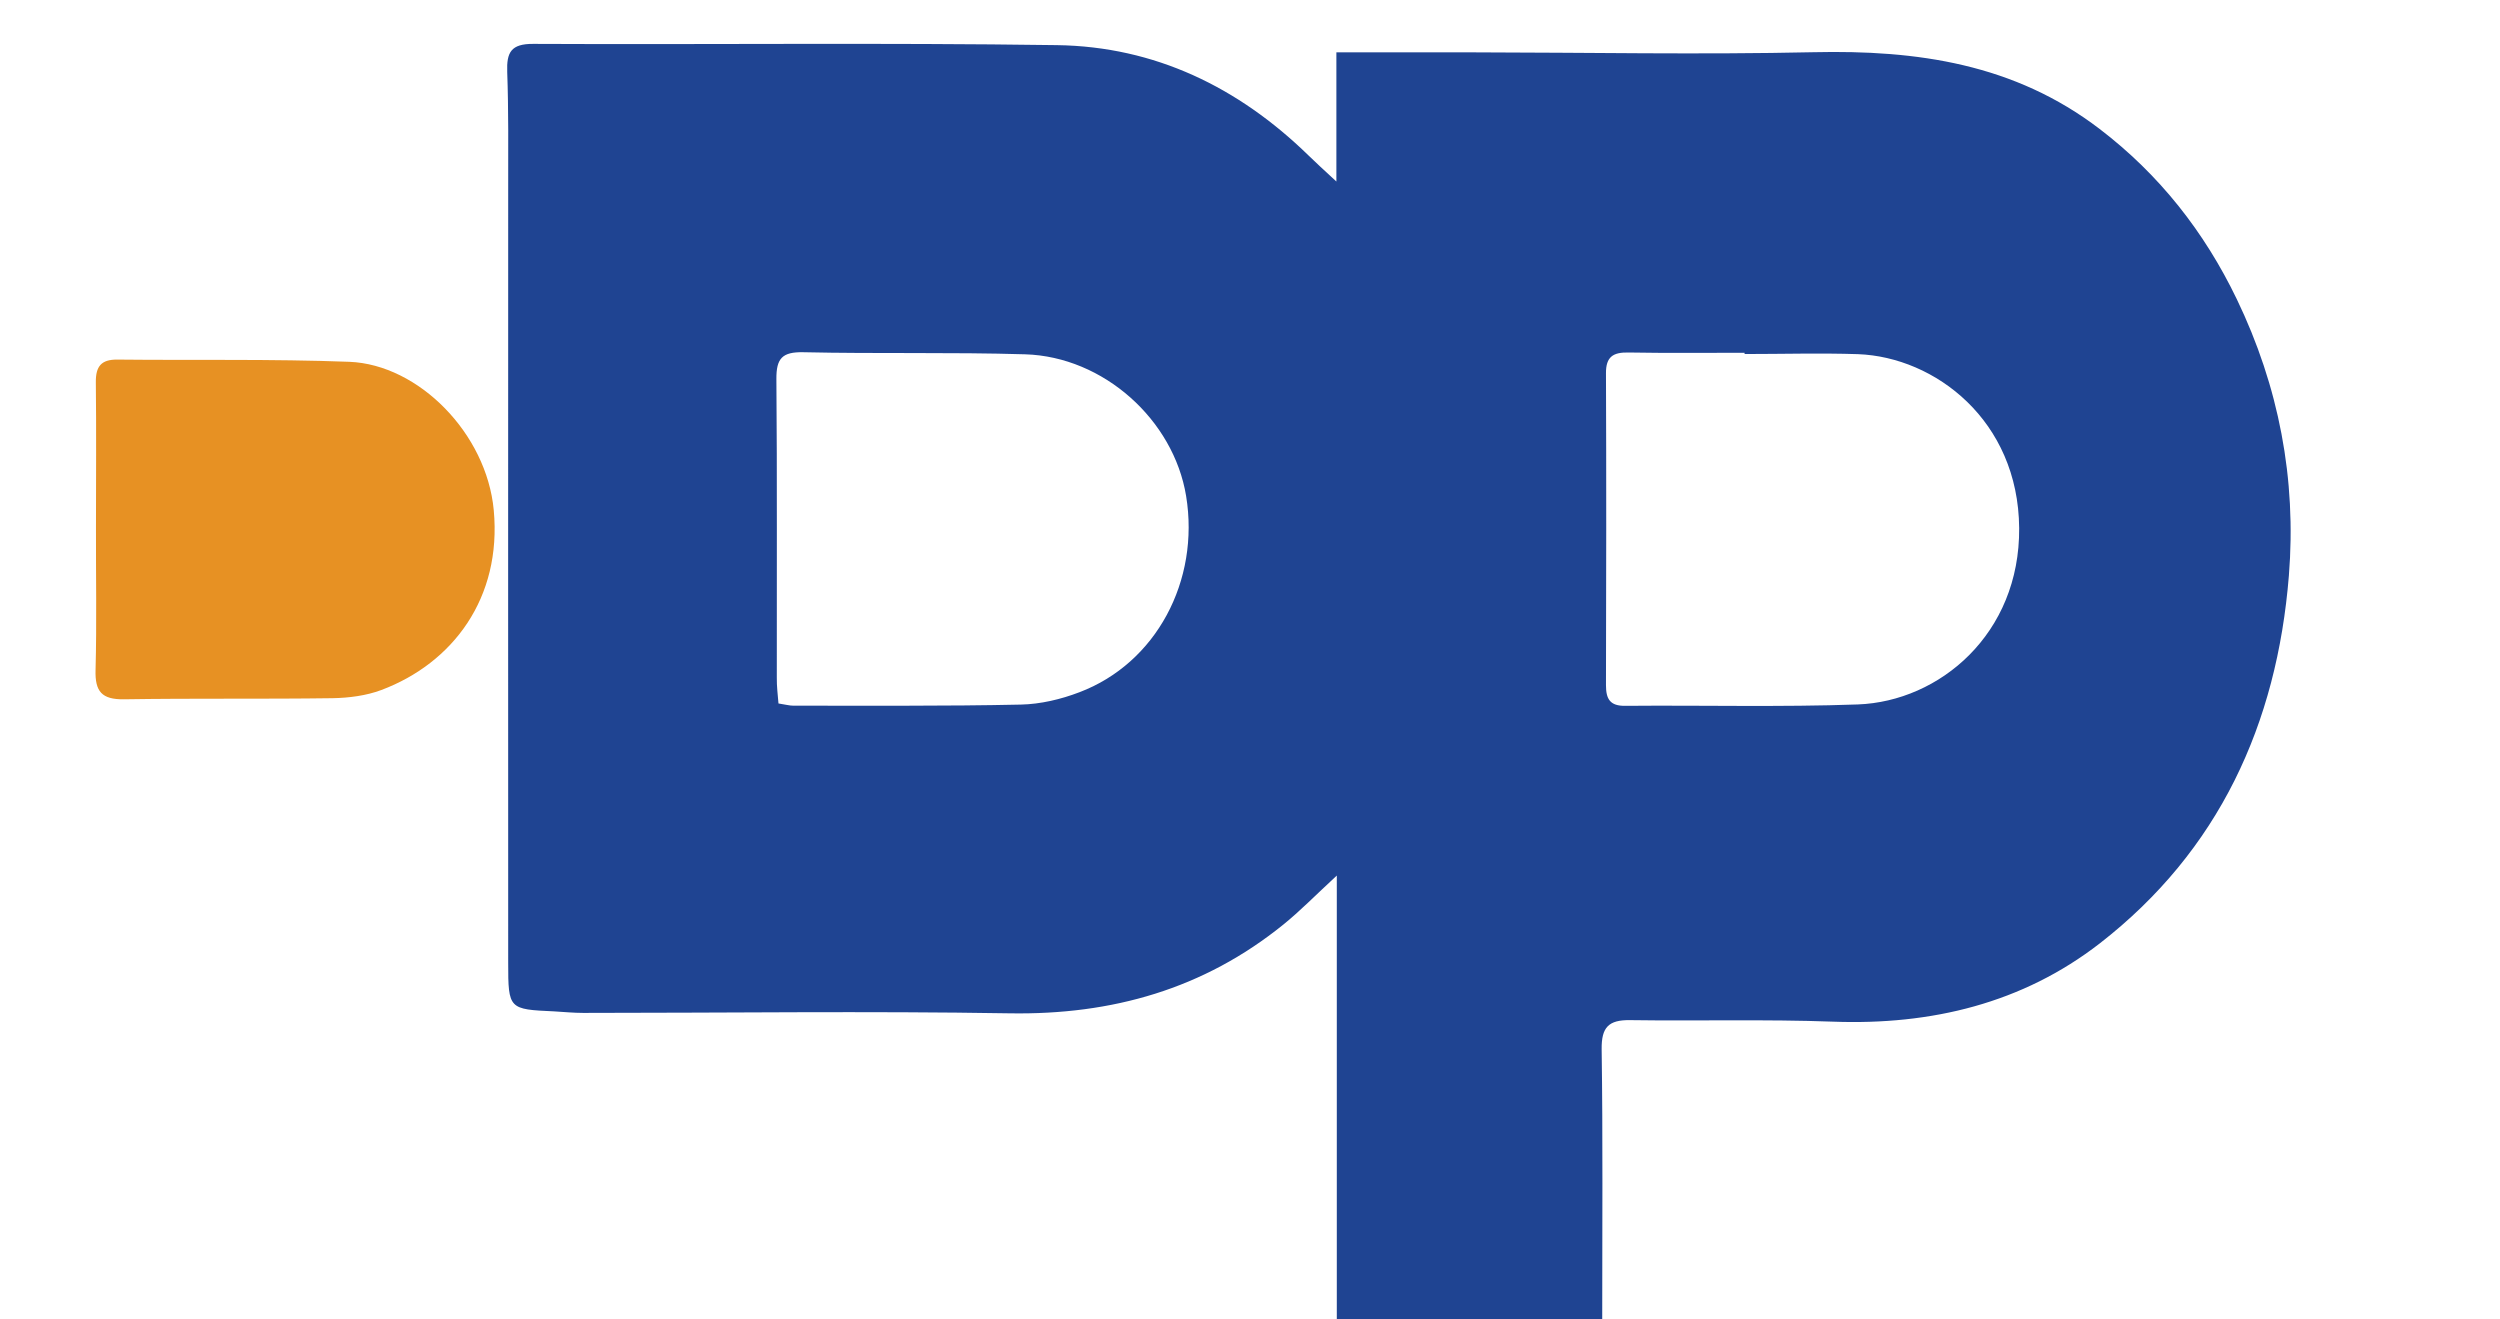
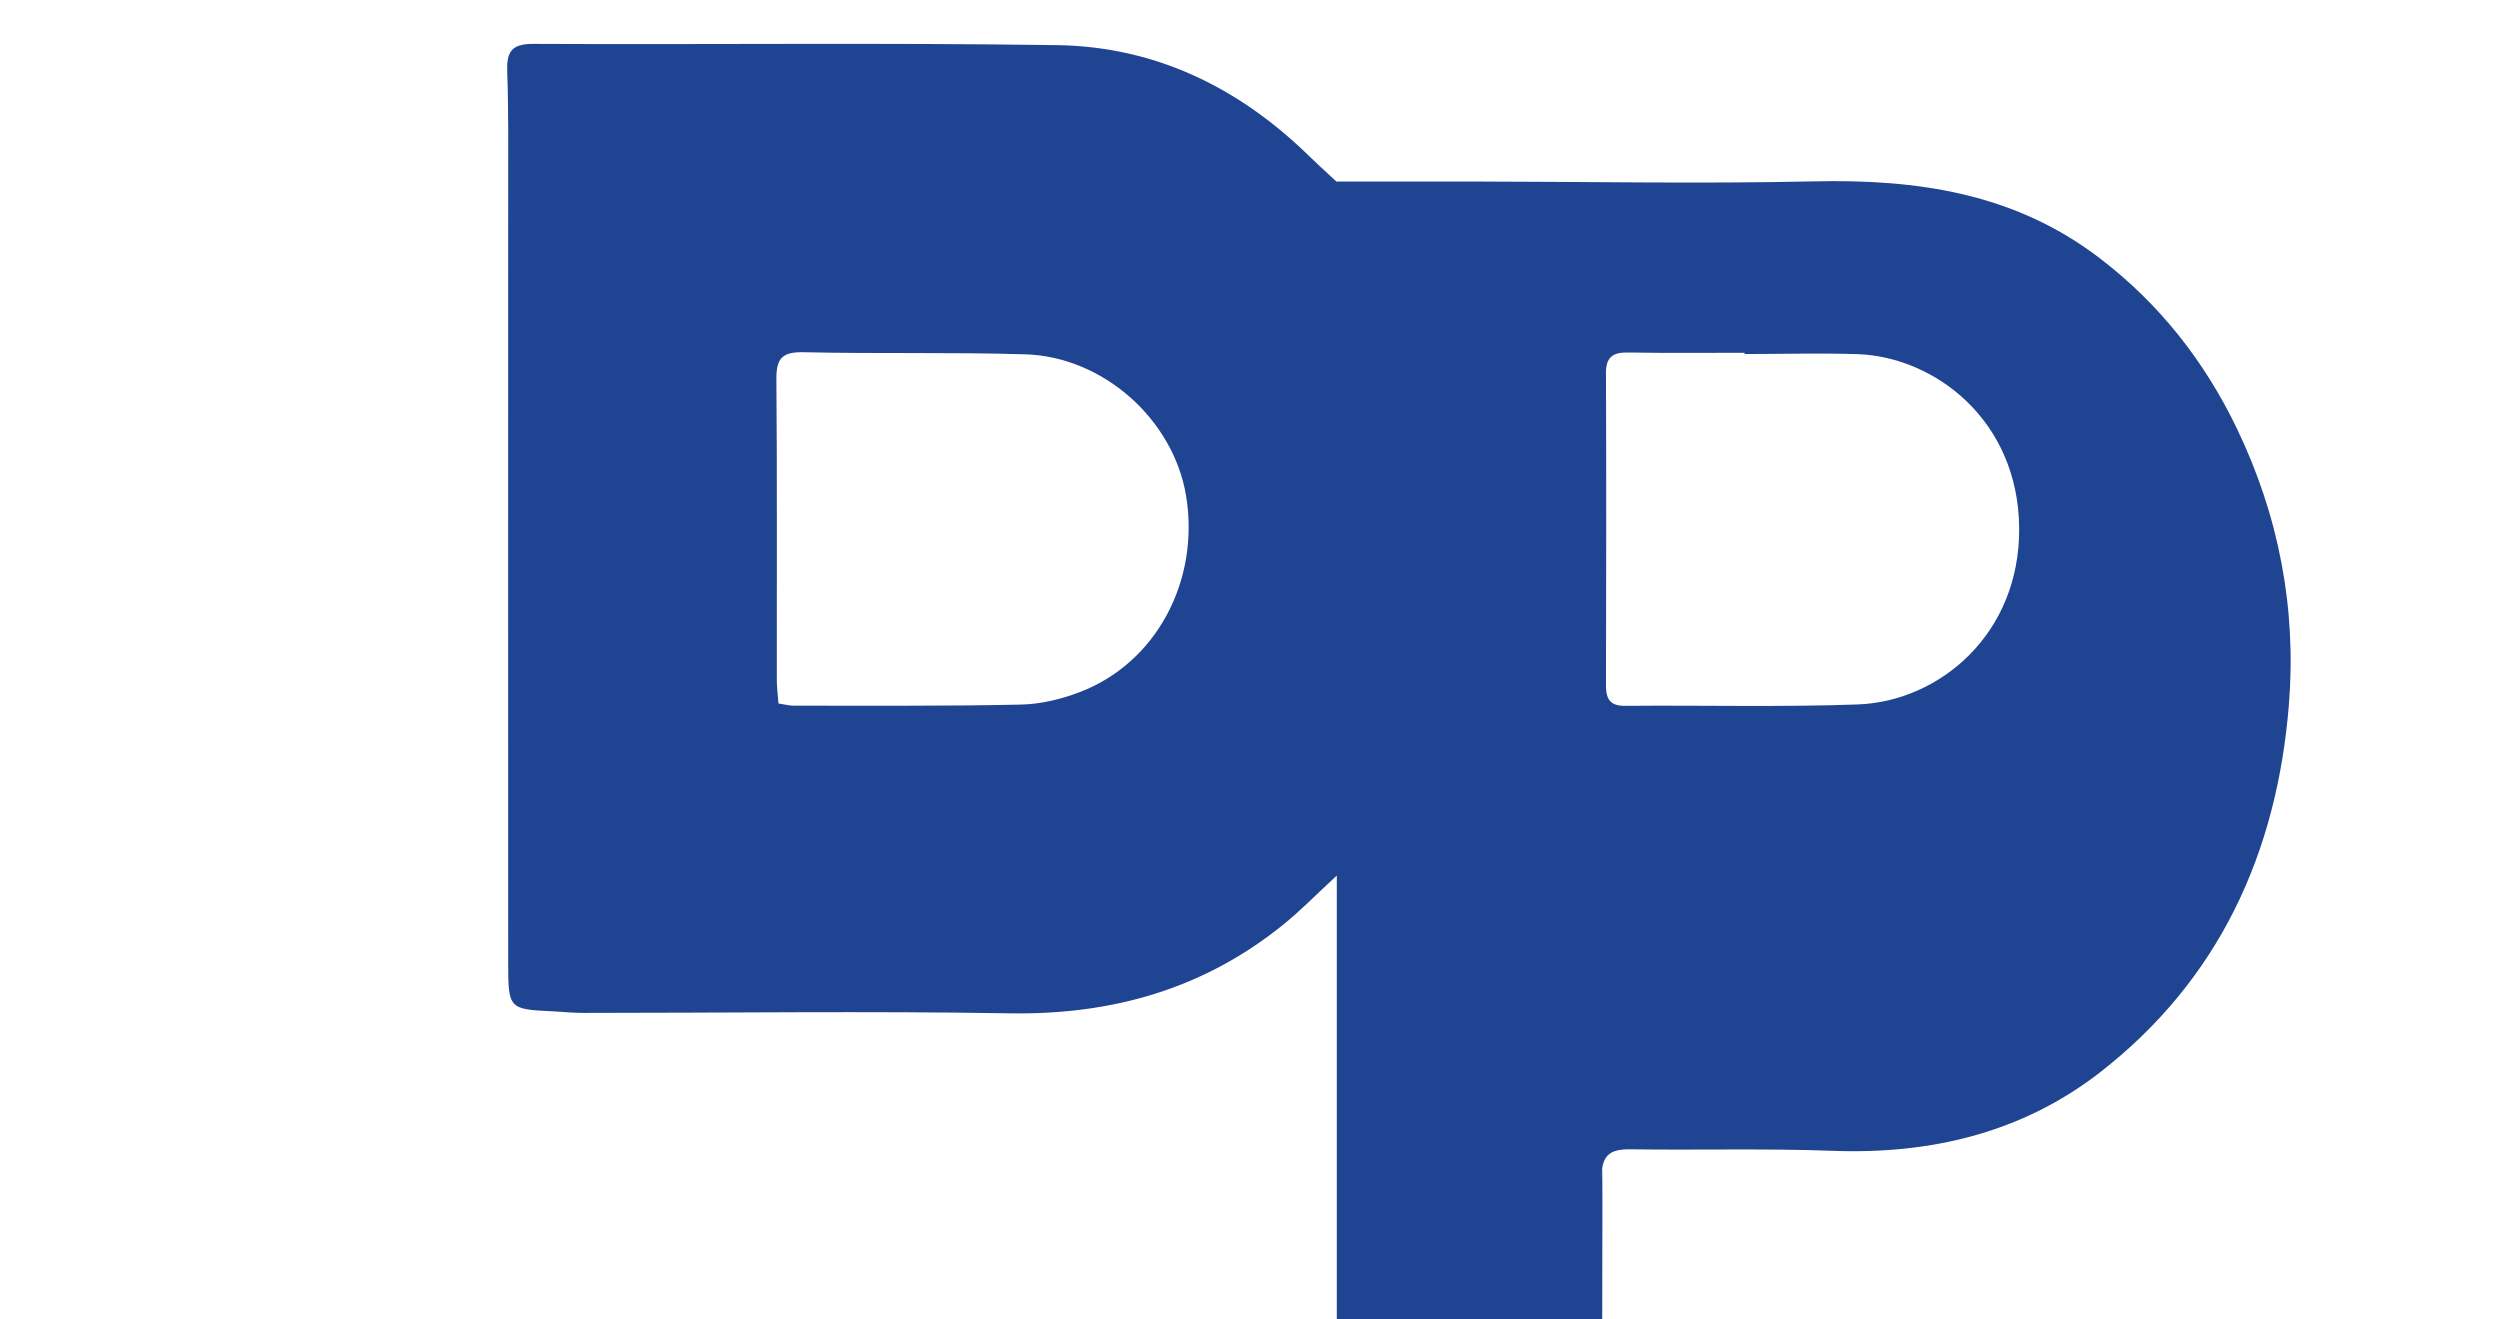
<svg xmlns="http://www.w3.org/2000/svg" version="1.1" id="레이어_1" x="0px" y="0px" viewBox="0 0 180 95" style="enable-background:new 0 0 180 95;" xml:space="preserve">
  <style type="text/css">
	.st0{fill-rule:evenodd;clip-rule:evenodd;fill:#1F4492;}
	.st1{fill-rule:evenodd;clip-rule:evenodd;fill:#E79123;}
</style>
-   <path class="st0" d="M115.36,95c-6.44,0-12.63,0-19.11,0c0-10.54,0-20.96,0-31.96c-1.57,1.45-2.65,2.56-3.85,3.53  c-5.74,4.64-12.33,6.51-19.69,6.39c-10.24-0.17-20.48-0.03-30.72-0.03c-0.69,0-1.39-0.07-2.08-0.11c-3.27-0.15-3.32-0.15-3.32-3.5  c-0.01-18.59,0-37.17,0-55.76c0-2.79,0.03-5.59-0.07-8.38c-0.05-1.41,0.27-2.03,1.88-2.02c12.57,0.06,25.14-0.09,37.7,0.09  c7.05,0.1,13.07,3.03,18.11,7.94c0.52,0.51,1.06,1,2.01,1.88c0-3.34,0-6.15,0-9.3c3.47,0,6.68,0,9.89,0  c8.16,0.01,16.32,0.17,24.47-0.01c7.46-0.17,14.47,0.84,20.6,5.53c4.31,3.29,7.55,7.43,9.87,12.25c3.02,6.27,4.31,12.95,3.75,19.91  c-0.86,10.69-5.04,19.81-13.61,26.47c-5.57,4.32-12.14,5.9-19.2,5.64c-4.87-0.18-9.76-0.04-14.63-0.11  c-1.54-0.02-2.06,0.51-2.04,2.1C115.41,81.95,115.36,88.35,115.36,95z M56.05,50.65c0.48,0.07,0.78,0.16,1.09,0.16  c5.45-0.01,10.91,0.04,16.36-0.08c1.42-0.03,2.89-0.38,4.22-0.89c5.52-2.09,8.68-8.02,7.68-14.13c-0.9-5.48-5.94-10.03-11.59-10.2  c-5.32-0.16-10.65-0.03-15.97-0.15c-1.52-0.03-1.95,0.44-1.94,1.93c0.06,7.16,0.02,14.33,0.03,21.49  C55.92,49.41,56,50.02,56.05,50.65z M125.61,25.49c0-0.03,0-0.06,0-0.09c-2.79,0-5.58,0.03-8.37-0.02c-1.1-0.02-1.62,0.31-1.61,1.5  c0.03,7.48,0.02,14.97,0,22.45c0,0.99,0.28,1.51,1.4,1.49c5.58-0.05,11.17,0.1,16.74-0.1c5.86-0.22,11.67-5.06,11.61-12.7  c-0.06-7.76-6.07-12.31-11.6-12.52C131.07,25.41,128.34,25.49,125.61,25.49z" />
-   <path class="st1" d="M6.91,37.97c0-3.49,0.03-6.97-0.01-10.46c-0.01-1.13,0.39-1.63,1.54-1.62c5.57,0.06,11.15-0.05,16.71,0.16  c5.01,0.2,9.89,5.18,10.4,10.68c0.59,6.34-2.96,11.02-8.09,12.95c-1.09,0.41-2.34,0.57-3.51,0.59c-5.01,0.07-10.02,0-15.03,0.08  c-1.59,0.02-2.09-0.56-2.04-2.12C6.97,44.82,6.9,41.4,6.91,37.97z" />
+   <path class="st0" d="M115.36,95c-6.44,0-12.63,0-19.11,0c0-10.54,0-20.96,0-31.96c-1.57,1.45-2.65,2.56-3.85,3.53  c-5.74,4.64-12.33,6.51-19.69,6.39c-10.24-0.17-20.48-0.03-30.72-0.03c-0.69,0-1.39-0.07-2.08-0.11c-3.27-0.15-3.32-0.15-3.32-3.5  c-0.01-18.59,0-37.17,0-55.76c0-2.79,0.03-5.59-0.07-8.38c-0.05-1.41,0.27-2.03,1.88-2.02c12.57,0.06,25.14-0.09,37.7,0.09  c7.05,0.1,13.07,3.03,18.11,7.94c0.52,0.51,1.06,1,2.01,1.88c3.47,0,6.68,0,9.89,0  c8.16,0.01,16.32,0.17,24.47-0.01c7.46-0.17,14.47,0.84,20.6,5.53c4.31,3.29,7.55,7.43,9.87,12.25c3.02,6.27,4.31,12.95,3.75,19.91  c-0.86,10.69-5.04,19.81-13.61,26.47c-5.57,4.32-12.14,5.9-19.2,5.64c-4.87-0.18-9.76-0.04-14.63-0.11  c-1.54-0.02-2.06,0.51-2.04,2.1C115.41,81.95,115.36,88.35,115.36,95z M56.05,50.65c0.48,0.07,0.78,0.16,1.09,0.16  c5.45-0.01,10.91,0.04,16.36-0.08c1.42-0.03,2.89-0.38,4.22-0.89c5.52-2.09,8.68-8.02,7.68-14.13c-0.9-5.48-5.94-10.03-11.59-10.2  c-5.32-0.16-10.65-0.03-15.97-0.15c-1.52-0.03-1.95,0.44-1.94,1.93c0.06,7.16,0.02,14.33,0.03,21.49  C55.92,49.41,56,50.02,56.05,50.65z M125.61,25.49c0-0.03,0-0.06,0-0.09c-2.79,0-5.58,0.03-8.37-0.02c-1.1-0.02-1.62,0.31-1.61,1.5  c0.03,7.48,0.02,14.97,0,22.45c0,0.99,0.28,1.51,1.4,1.49c5.58-0.05,11.17,0.1,16.74-0.1c5.86-0.22,11.67-5.06,11.61-12.7  c-0.06-7.76-6.07-12.31-11.6-12.52C131.07,25.41,128.34,25.49,125.61,25.49z" />
</svg>